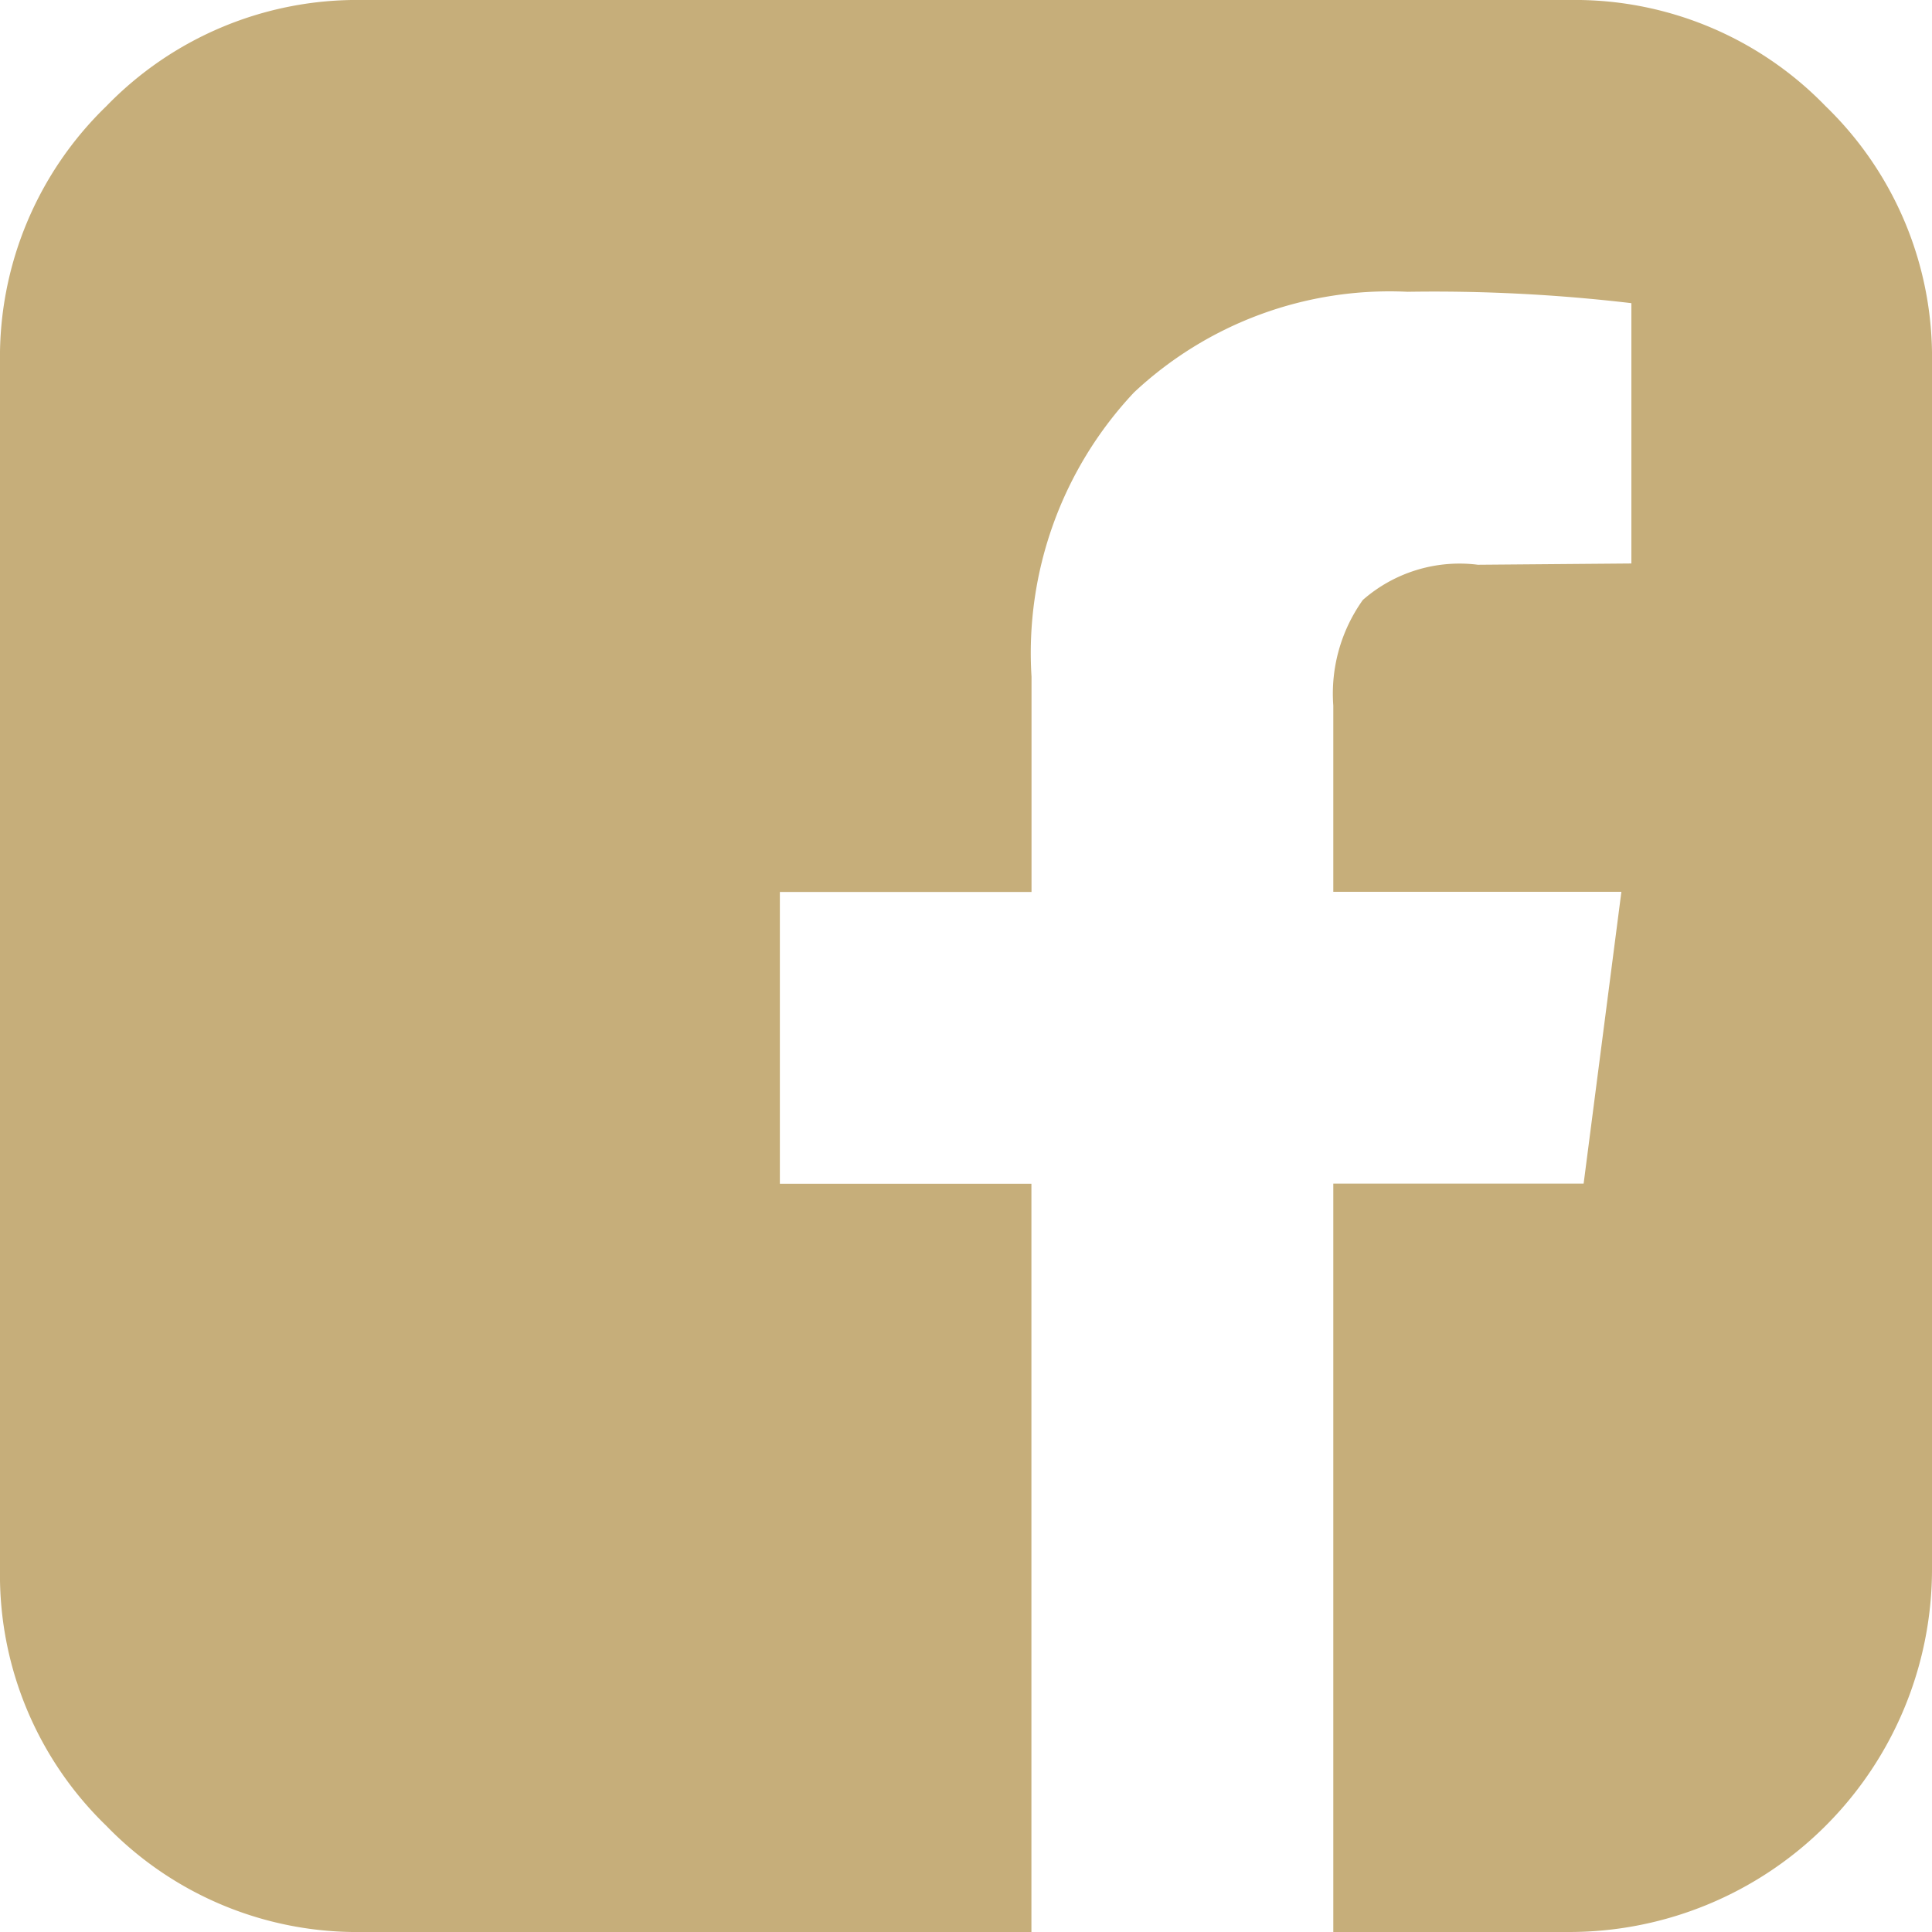
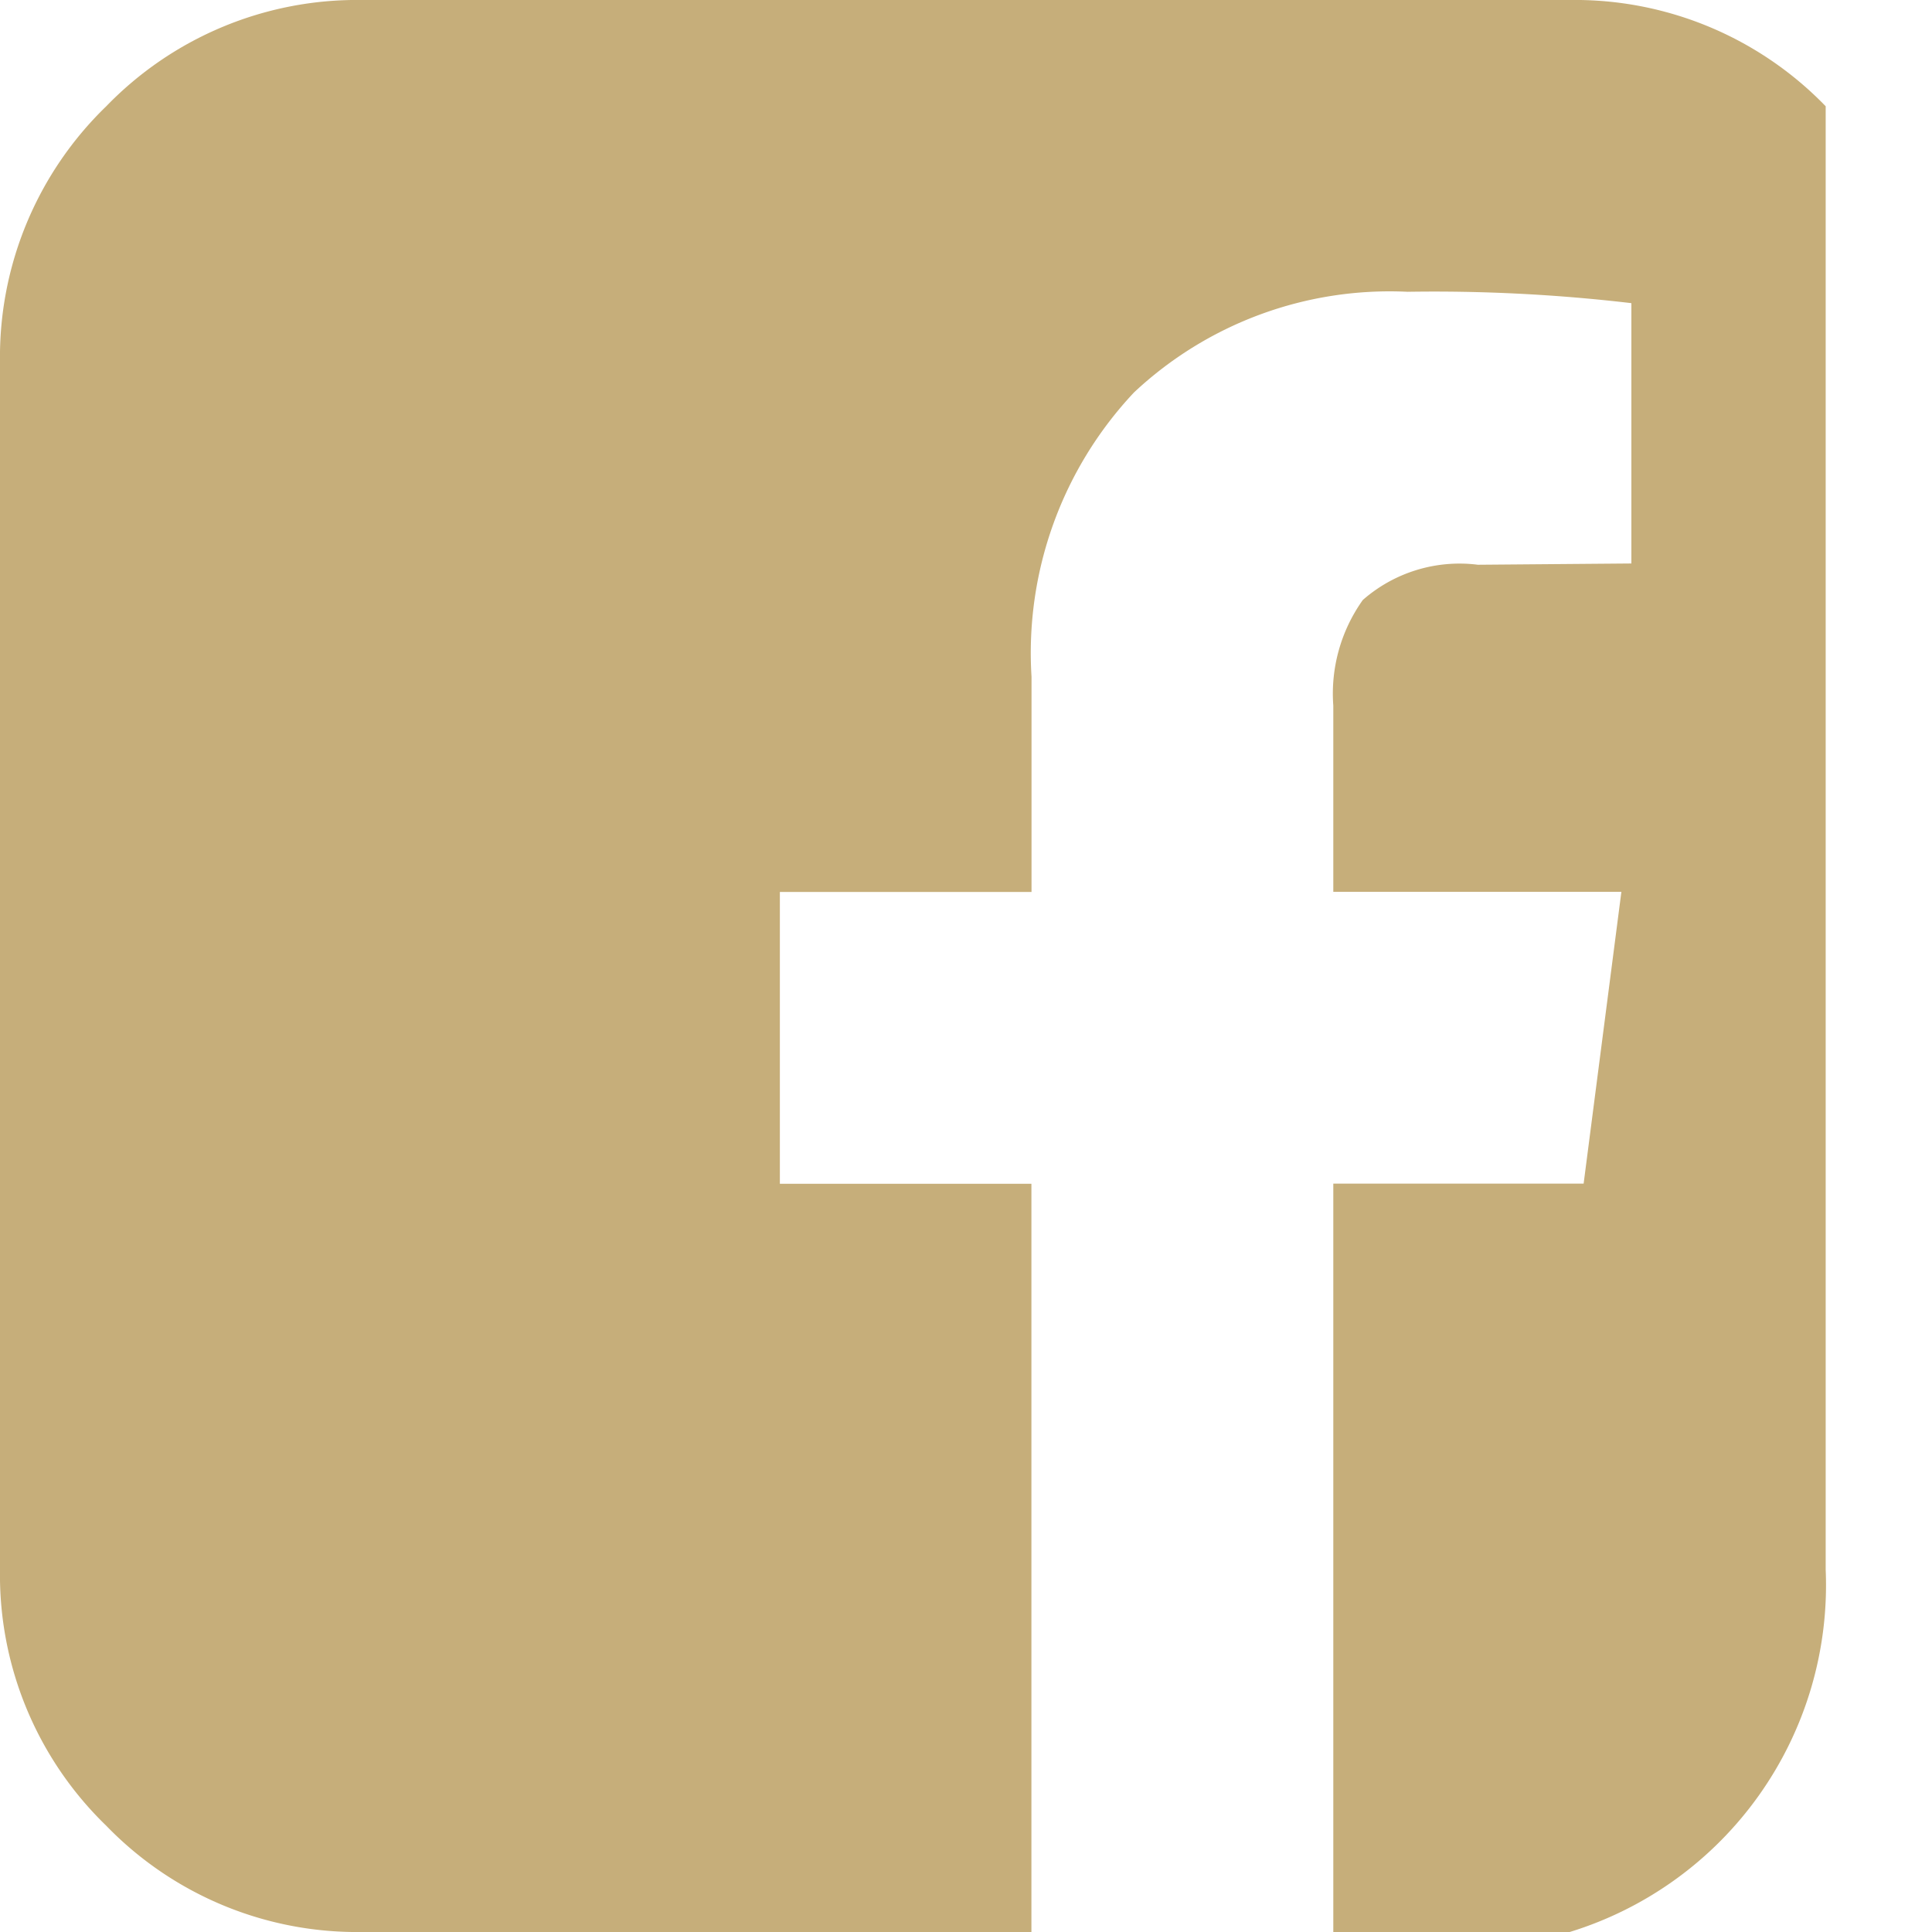
<svg xmlns="http://www.w3.org/2000/svg" width="35" height="35" viewBox="0 0 35 35">
  <g id="facebook-square" transform="translate(0)">
-     <path id="Trazado_3973" data-name="Trazado 3973" d="M28.437,0a6.321,6.321,0,0,1,4.637,1.925A6.321,6.321,0,0,1,35,6.562V28.437A6.574,6.574,0,0,1,28.437,35H24.154V21.442h4.535l.684-5.286H24.154V12.783a2.921,2.921,0,0,1,.535-1.914,2.657,2.657,0,0,1,2.085-.638l2.78-.023V5.492A30.545,30.545,0,0,0,25.5,5.286a6.769,6.769,0,0,0-4.956,1.823,6.889,6.889,0,0,0-1.857,5.15v3.9H14.128v5.286h4.557V35H6.562a6.321,6.321,0,0,1-4.637-1.925A6.321,6.321,0,0,1,0,28.437V6.562A6.321,6.321,0,0,1,1.925,1.925,6.321,6.321,0,0,1,6.562,0Z" transform="translate(0)" fill="#c6ae7a" />
+     <path id="Trazado_3973" data-name="Trazado 3973" d="M28.437,0a6.321,6.321,0,0,1,4.637,1.925V28.437A6.574,6.574,0,0,1,28.437,35H24.154V21.442h4.535l.684-5.286H24.154V12.783a2.921,2.921,0,0,1,.535-1.914,2.657,2.657,0,0,1,2.085-.638l2.78-.023V5.492A30.545,30.545,0,0,0,25.5,5.286a6.769,6.769,0,0,0-4.956,1.823,6.889,6.889,0,0,0-1.857,5.15v3.9H14.128v5.286h4.557V35H6.562a6.321,6.321,0,0,1-4.637-1.925A6.321,6.321,0,0,1,0,28.437V6.562A6.321,6.321,0,0,1,1.925,1.925,6.321,6.321,0,0,1,6.562,0Z" transform="translate(0)" fill="#c6ae7a" />
  </g>
</svg>